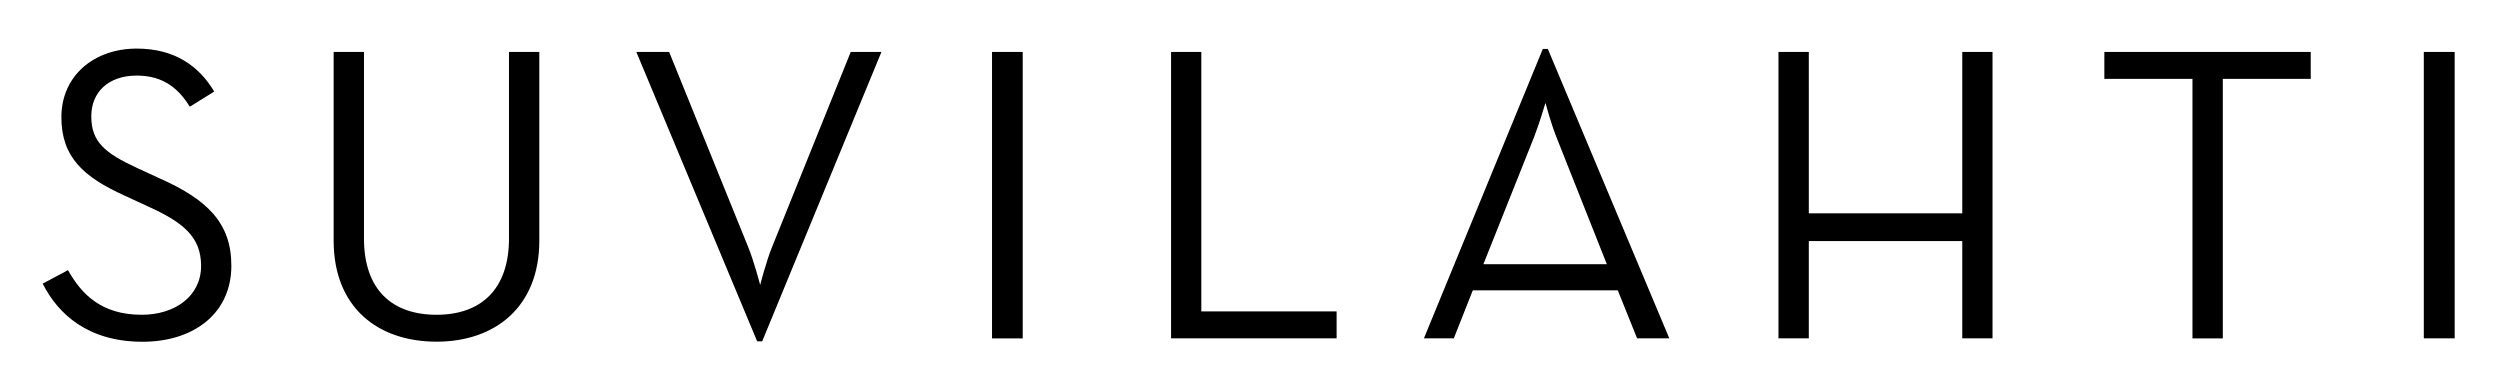
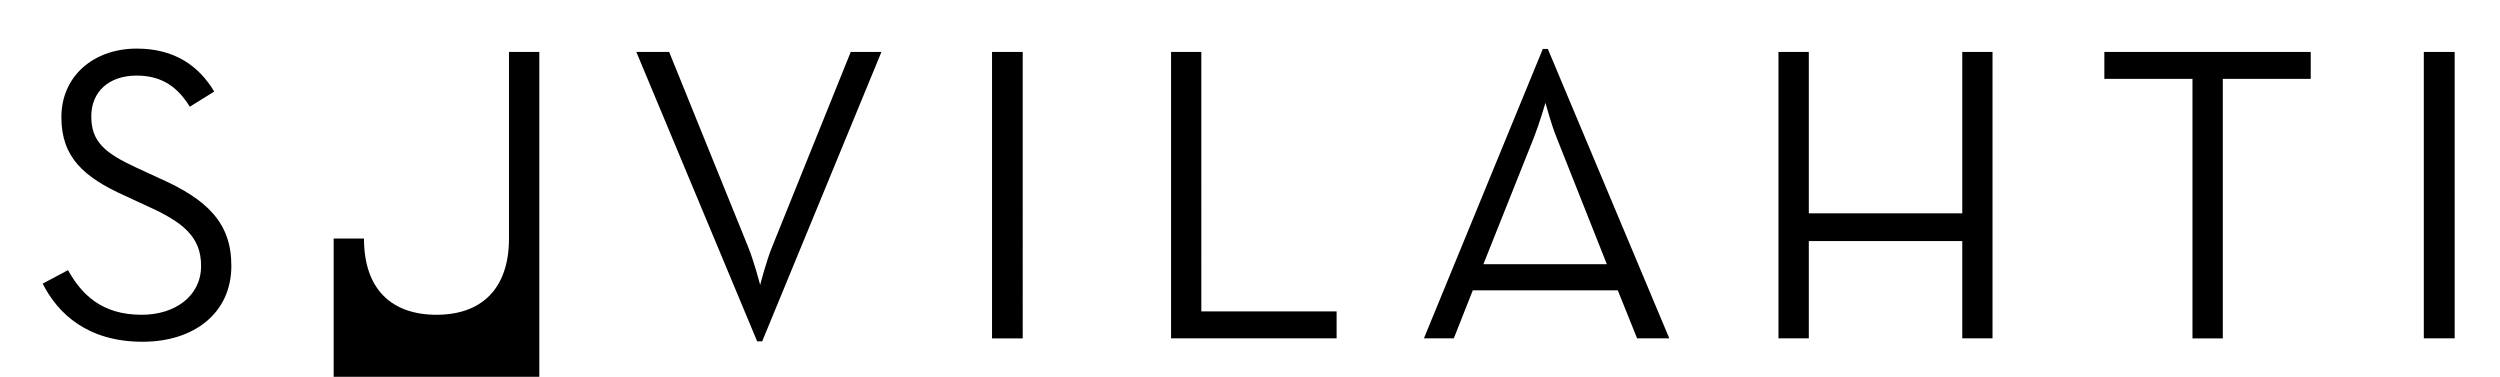
<svg xmlns="http://www.w3.org/2000/svg" viewBox="0 0 283.46 42.72" xml:space="preserve">
-   <path d="m18.09 20.22-2.58-1.19c-3.64-1.68-5.16-2.97-5.16-5.83 0-2.77 1.95-4.63 5.16-4.63 3.05 0 4.77 1.52 6.01 3.53l2.77-1.72c-1.72-2.87-4.45-4.87-8.78-4.87-4.88 0-8.55 3.1-8.55 7.78 0 4.54 2.53 6.79 7.17 8.89l2.57 1.19c4.06 1.82 6.1 3.48 6.1 6.78 0 3.43-2.96 5.54-6.73 5.54-4.59 0-6.83-2.34-8.36-5.06l-2.87 1.53c1.73 3.43 5.12 6.59 11.33 6.59 5.82 0 10.06-3.24 10.06-8.6.02-4.87-2.75-7.54-8.14-9.93m39.62 6.83c0 5.78-3.2 8.64-8.21 8.64-5.07 0-8.23-2.86-8.23-8.64V5.89h-3.44v21.39c0 7.59 5.02 11.46 11.67 11.46 6.58 0 11.65-3.88 11.65-11.46V5.89h-3.44v21.16zm29.86.88c-.67 1.61-1.38 4.38-1.38 4.38s-.72-2.77-1.39-4.38L75.87 5.89h-3.72l13.7 32.81h.57L99.94 5.89h-3.48l-8.89 22.04zm24.91 10.44h3.48V5.89h-3.48v32.48zm23.73-32.48h-3.43v32.47h18.77v-3.05h-15.34V5.89zm38.72-.34-13.48 32.81h3.39l2.15-5.44h16.44l2.19 5.44h3.65L175.5 5.55h-.57zm7.26 24.41h-14l5.75-14.42c.6-1.53 1.29-3.88 1.29-3.88s.62 2.35 1.24 3.88l5.72 14.42zm40.3-5.77h-17.4V5.89h-3.44v32.47h3.44V27.33h17.4v11.03h3.43V5.89h-3.43v18.3zm16.12-15.25h9.98v29.43h3.44V8.94H262V5.89h-23.4v3.05zm39.71-3.05h-3.5v32.47h3.5V5.89z" />
+   <path d="m18.09 20.22-2.58-1.19c-3.64-1.68-5.16-2.97-5.16-5.83 0-2.77 1.95-4.63 5.16-4.63 3.05 0 4.77 1.52 6.01 3.53l2.77-1.72c-1.72-2.87-4.45-4.87-8.78-4.87-4.88 0-8.55 3.1-8.55 7.78 0 4.54 2.53 6.79 7.17 8.89l2.57 1.19c4.06 1.82 6.1 3.48 6.1 6.78 0 3.43-2.96 5.54-6.73 5.54-4.59 0-6.83-2.34-8.36-5.06l-2.87 1.53c1.73 3.43 5.12 6.59 11.33 6.59 5.82 0 10.06-3.24 10.06-8.6.02-4.87-2.75-7.54-8.14-9.93m39.62 6.83c0 5.78-3.2 8.64-8.21 8.64-5.07 0-8.23-2.86-8.23-8.64h-3.44v21.39c0 7.59 5.02 11.46 11.67 11.46 6.58 0 11.65-3.88 11.65-11.46V5.89h-3.44v21.16zm29.86.88c-.67 1.61-1.38 4.38-1.38 4.38s-.72-2.77-1.39-4.38L75.87 5.89h-3.72l13.7 32.81h.57L99.94 5.89h-3.48l-8.89 22.04zm24.91 10.44h3.48V5.89h-3.48v32.48zm23.73-32.48h-3.43v32.47h18.77v-3.05h-15.34V5.89zm38.72-.34-13.48 32.81h3.39l2.15-5.44h16.44l2.19 5.44h3.65L175.5 5.55h-.57zm7.26 24.41h-14l5.75-14.42c.6-1.53 1.29-3.88 1.29-3.88s.62 2.35 1.24 3.88l5.72 14.42zm40.3-5.77h-17.4V5.89h-3.44v32.47h3.44V27.33h17.4v11.03h3.43V5.89h-3.43v18.3zm16.12-15.25h9.98v29.43h3.44V8.94H262V5.89h-23.4v3.05zm39.71-3.05h-3.5v32.47h3.5V5.89z" />
</svg>